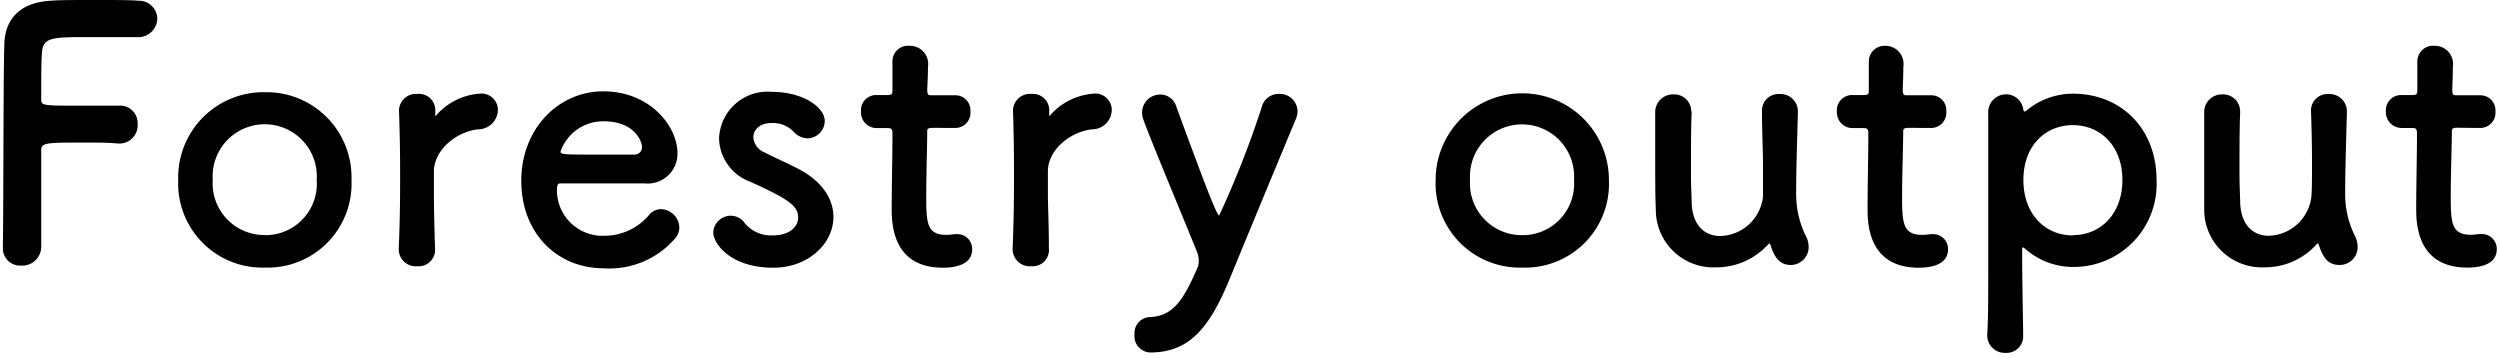
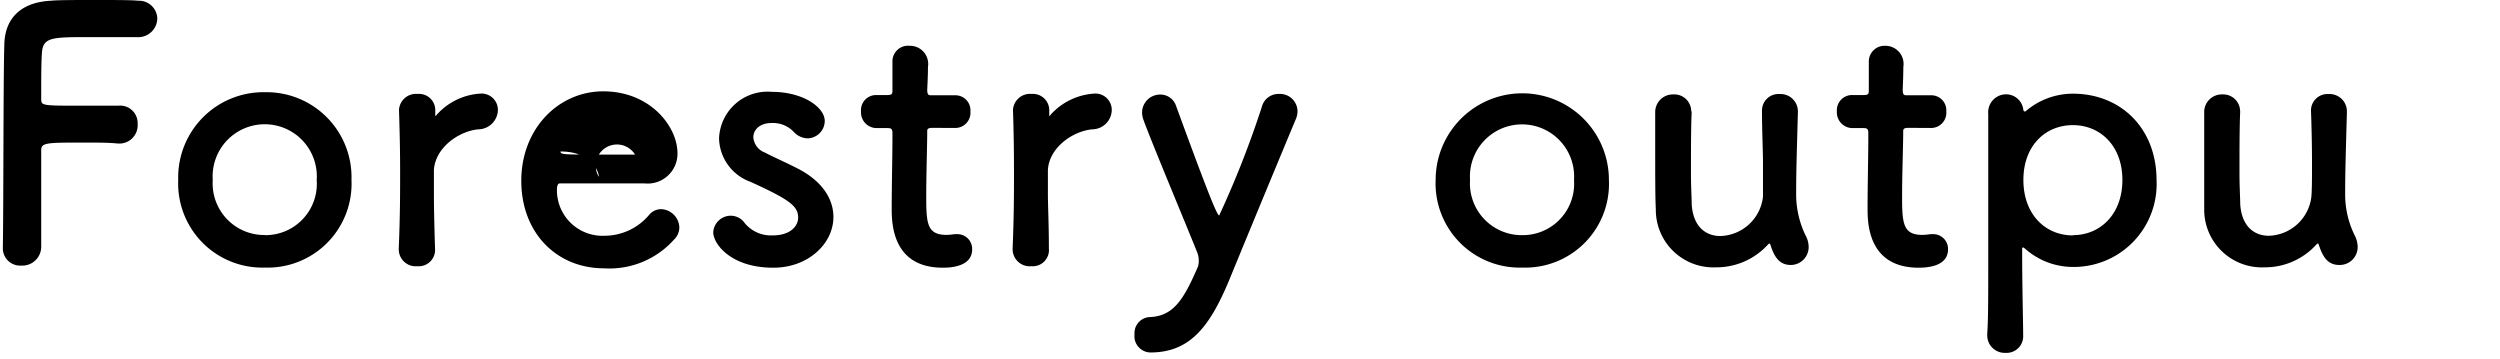
<svg xmlns="http://www.w3.org/2000/svg" id="レイヤー_1" data-name="レイヤー 1" viewBox="0 0 202 29" width="202" height="29">
  <path d="M.23,20a1.4,1.4,0,0,0,1.48,1.46A1.53,1.53,0,0,0,3.33,20V19c0-1.79,0-5.18,0-6.86,0-.62.42-.62,3.52-.62,1,0,2,0,2.68.08h.14A1.48,1.48,0,0,0,11.12,10,1.41,1.41,0,0,0,9.56,8.54c-.51,0-1.73,0-2.93,0-3.27,0-3.3,0-3.3-.56,0-1.62,0-3,.06-3.72C3.47,3.08,4.11,3,6.79,3c1.85,0,4.27,0,4.27,0a1.54,1.54,0,0,0,1.65-1.51A1.48,1.48,0,0,0,11.15.06C10.73,0,9.22,0,7.69,0S4.62,0,4.11.06C1.85.17.4,1.34.35,3.59.26,6.53.29,16.61.23,19.94Z" />
  <path d="M21.4,21.62a6.78,6.78,0,0,0,7-7.08,6.87,6.87,0,0,0-7-7.09,6.89,6.89,0,0,0-7,7.09A6.8,6.8,0,0,0,21.4,21.62Zm0-2.63a4.17,4.17,0,0,1-4.21-4.45,4.21,4.21,0,1,1,8.4,0A4.15,4.15,0,0,1,21.4,19Z" />
  <path d="M33.72,21.51a1.32,1.32,0,0,0,1.43-1.43c-.06-2-.09-3.39-.09-4.48,0-.75,0-1.34,0-1.85.09-1.76,1.93-3.13,3.57-3.3a1.6,1.6,0,0,0,1.6-1.54,1.32,1.32,0,0,0-1.37-1.35,5.14,5.14,0,0,0-3.57,1.71.27.27,0,0,1-.12.11s0,0,0-.08V9.19c0-.09,0-.17,0-.28a1.31,1.31,0,0,0-1.42-1.32,1.38,1.38,0,0,0-1.51,1.26v.06c.06,1.87.09,3.33.09,5s0,3.5-.11,6.16v.06A1.37,1.37,0,0,0,33.72,21.51Z" />
-   <path d="M54.47,19.35a1.35,1.35,0,0,0,.42-1,1.53,1.53,0,0,0-1.48-1.45,1.26,1.26,0,0,0-.95.45,4.72,4.72,0,0,1-3.63,1.7A3.68,3.68,0,0,1,45,15.35c0-.31.06-.53.23-.53,5.41,0,6,0,6.86,0a2.41,2.41,0,0,0,2.65-2.44c0-2.13-2.17-5-6-5-3.6,0-6.62,3-6.62,7.23S45,21.68,48.8,21.68A7,7,0,0,0,54.47,19.35Zm-3.16-6.86c-.75,0-2,0-3.15,0-2.6,0-2.87,0-2.87-.25a3.65,3.65,0,0,1,3.48-2.44c2.52,0,3.1,1.65,3.1,2.05A.59.59,0,0,1,51.31,12.49Z" />
+   <path d="M54.47,19.35a1.35,1.35,0,0,0,.42-1,1.53,1.53,0,0,0-1.48-1.45,1.26,1.26,0,0,0-.95.45,4.72,4.72,0,0,1-3.63,1.7A3.68,3.68,0,0,1,45,15.35c0-.31.06-.53.23-.53,5.41,0,6,0,6.86,0a2.41,2.41,0,0,0,2.65-2.44c0-2.13-2.17-5-6-5-3.6,0-6.62,3-6.62,7.23S45,21.68,48.8,21.68A7,7,0,0,0,54.47,19.35Zm-3.16-6.86c-.75,0-2,0-3.15,0-2.6,0-2.87,0-2.87-.25c2.52,0,3.1,1.65,3.1,2.05A.59.59,0,0,1,51.31,12.49Z" />
  <path d="M67.34,17.53c0-1.37-.81-2.8-2.73-3.83-.84-.45-2.1-1-2.82-1.38a1.42,1.42,0,0,1-.92-1.23c0-.61.53-1.15,1.47-1.15a2.31,2.31,0,0,1,1.76.68,1.61,1.61,0,0,0,1.15.56,1.42,1.42,0,0,0,1.39-1.4c0-1.1-1.73-2.36-4.3-2.36a3.92,3.92,0,0,0-4.24,3.76,3.82,3.82,0,0,0,2.51,3.5c3.27,1.48,3.88,2,3.88,2.91,0,.64-.58,1.43-2.06,1.43a2.75,2.75,0,0,1-2.26-1,1.38,1.38,0,0,0-1.12-.59,1.42,1.42,0,0,0-1.42,1.34c0,.93,1.42,2.86,4.83,2.86C65.25,21.65,67.34,19.72,67.34,17.53Z" />
  <path d="M77.18,10.34A1.23,1.23,0,0,0,78.41,9,1.21,1.21,0,0,0,77.18,7.7H75.31c-.27,0-.39,0-.39-.47,0,0,.06-1.07.06-1.82A1.47,1.47,0,0,0,73.5,3.7,1.26,1.26,0,0,0,72.11,5V5c0,.31,0,.65,0,1,0,.65,0,1.21,0,1.21,0,.39,0,.47-.48.47h-.81A1.22,1.22,0,0,0,69.57,9a1.27,1.27,0,0,0,1.25,1.35h.84c.28,0,.45,0,.45.39v.42c0,1.23-.06,4-.06,5.66,0,1.14,0,4.81,4.13,4.81,1.45,0,2.37-.47,2.37-1.48a1.19,1.19,0,0,0-1.2-1.23l-.22,0a5.09,5.09,0,0,1-.64.06c-1.57,0-1.65-.9-1.65-3.08,0-1.85.08-4.23.08-5.27,0-.16,0-.3.42-.3Z" />
  <path d="M83.33,21.51a1.31,1.31,0,0,0,1.42-1.43c0-2-.08-3.39-.08-4.48,0-.75,0-1.34,0-1.85.08-1.76,1.92-3.13,3.57-3.3a1.59,1.59,0,0,0,1.59-1.54,1.32,1.32,0,0,0-1.37-1.35,5.18,5.18,0,0,0-3.57,1.71.23.23,0,0,1-.11.11s0,0,0-.08V9.19c0-.09,0-.17,0-.28a1.32,1.32,0,0,0-1.42-1.32,1.38,1.38,0,0,0-1.51,1.26v.06c.06,1.87.08,3.33.08,5s0,3.5-.11,6.16v.06A1.38,1.38,0,0,0,83.33,21.51Z" />
  <path d="M99.32,22.63c1.64-4,4-9.69,5.38-13a1.61,1.61,0,0,0,.14-.67,1.42,1.42,0,0,0-1.51-1.37,1.38,1.38,0,0,0-1.36,1,78,78,0,0,1-3.46,8.82c-.17,0-.9-1.79-3.49-8.87a1.33,1.33,0,0,0-1.26-.9,1.46,1.46,0,0,0-1.48,1.43,1.75,1.75,0,0,0,.11.61c.67,1.85,3.49,8.57,4.33,10.68a1.77,1.77,0,0,1,.14.72,1.63,1.63,0,0,1-.06.45c-1.17,2.72-2,4-3.88,4.09A1.29,1.29,0,0,0,91.67,27a1.32,1.32,0,0,0,1.25,1.48C96.16,28.49,97.75,26.39,99.32,22.63Z" />
  <path d="M123,21.62a6.77,6.77,0,0,0,7-7.08,7,7,0,1,0-14,0A6.8,6.8,0,0,0,123,21.62ZM123,19a4.18,4.18,0,0,1-4.22-4.45,4.21,4.21,0,1,1,8.4,0A4.15,4.15,0,0,1,123,19Z" />
  <path d="M136.65,9a1.36,1.36,0,0,0-1.43-1.37,1.43,1.43,0,0,0-1.48,1.48c0,.76,0,1.88,0,3,0,1.87,0,3.89.05,4.79a4.65,4.65,0,0,0,4.86,4.7,5.62,5.62,0,0,0,4.21-1.85c.06-.05.09-.08.11-.08s.06.06.09.14c.3.93.7,1.6,1.64,1.6A1.45,1.45,0,0,0,146.14,20a2,2,0,0,0-.26-1,7.61,7.61,0,0,1-.75-3.42c0-1.82.06-3.53.14-6.52V9a1.4,1.4,0,0,0-1.48-1.4A1.33,1.33,0,0,0,142.37,9c0,1.68.08,3.11.08,4.26s0,2,0,2.63A3.57,3.57,0,0,1,139,19.07c-1.17,0-2.2-.75-2.31-2.57,0-.45-.06-1.4-.06-2.5,0-1.73,0-3.83.06-5Z" />
  <path d="M156,10.34A1.23,1.23,0,0,0,157.26,9,1.21,1.21,0,0,0,156,7.7h-1.87c-.28,0-.39,0-.39-.47,0,0,.05-1.07.05-1.82a1.47,1.47,0,0,0-1.48-1.71A1.27,1.27,0,0,0,151,5V5c0,.31,0,.65,0,1,0,.65,0,1.21,0,1.21,0,.39,0,.47-.48.47h-.81A1.23,1.23,0,0,0,148.42,9a1.27,1.27,0,0,0,1.25,1.35h.84c.28,0,.45,0,.45.39v.42c0,1.23-.06,4-.06,5.66,0,1.14,0,4.81,4.13,4.81,1.45,0,2.37-.47,2.37-1.48a1.19,1.19,0,0,0-1.2-1.23l-.22,0a5.09,5.09,0,0,1-.64.06c-1.56,0-1.65-.9-1.65-3.08,0-1.85.09-4.23.09-5.27,0-.16,0-.3.41-.3Z" />
  <path d="M163.49,8.91a1.41,1.41,0,0,0-1.39-1.29,1.45,1.45,0,0,0-1.45,1.57c0,2.66,0,7.92,0,12.15,0,2.47,0,4.57-.08,5.58v.14a1.41,1.41,0,0,0,1.48,1.45,1.34,1.34,0,0,0,1.42-1.45c0-1.15-.08-3.81-.08-6.89,0-.11,0-.17.08-.17s.09.06.14.08a5.84,5.84,0,0,0,3.88,1.49,6.7,6.7,0,0,0,6.76-7c0-4.23-2.91-7-6.76-7A5.85,5.85,0,0,0,163.66,9a.09.09,0,0,1-.08,0S163.52,9,163.49,8.91Zm4,10.11c-2.24,0-4-1.71-4-4.48s1.78-4.43,4-4.43,4,1.68,4,4.43S169.72,19,167.49,19Z" />
  <path d="M181,9a1.36,1.36,0,0,0-1.42-1.37,1.42,1.42,0,0,0-1.48,1.48c0,.76,0,1.88,0,3,0,1.87,0,3.89,0,4.79a4.66,4.66,0,0,0,4.86,4.7,5.59,5.59,0,0,0,4.21-1.85c.06-.05.09-.08.12-.08s.05.06.08.14c.31.93.7,1.6,1.65,1.6A1.45,1.45,0,0,0,190.5,20a2.09,2.09,0,0,0-.25-1,7.48,7.48,0,0,1-.76-3.42c0-1.82.06-3.53.14-6.52V9a1.4,1.4,0,0,0-1.48-1.4A1.33,1.33,0,0,0,186.73,9c.06,1.68.08,3.11.08,4.26s0,2-.05,2.63a3.57,3.57,0,0,1-3.44,3.16c-1.17,0-2.2-.75-2.31-2.57,0-.45-.06-1.4-.06-2.5,0-1.73,0-3.83.06-5Z" />
-   <path d="M200.4,10.34A1.23,1.23,0,0,0,201.63,9,1.21,1.21,0,0,0,200.4,7.7h-1.87c-.28,0-.39,0-.39-.47,0,0,.05-1.07.05-1.82a1.47,1.47,0,0,0-1.48-1.71A1.27,1.27,0,0,0,195.32,5V5c0,.31,0,.65,0,1,0,.65,0,1.21,0,1.21,0,.39,0,.47-.48.47H194A1.23,1.23,0,0,0,192.78,9,1.28,1.28,0,0,0,194,10.34h.84c.28,0,.45,0,.45.39v.42c0,1.23-.06,4-.06,5.66,0,1.14,0,4.81,4.13,4.81,1.45,0,2.38-.47,2.38-1.48a1.2,1.2,0,0,0-1.2-1.23l-.23,0a4.92,4.92,0,0,1-.64.06c-1.56,0-1.65-.9-1.65-3.08,0-1.85.09-4.23.09-5.27,0-.16,0-.3.42-.3Z" />
</svg>